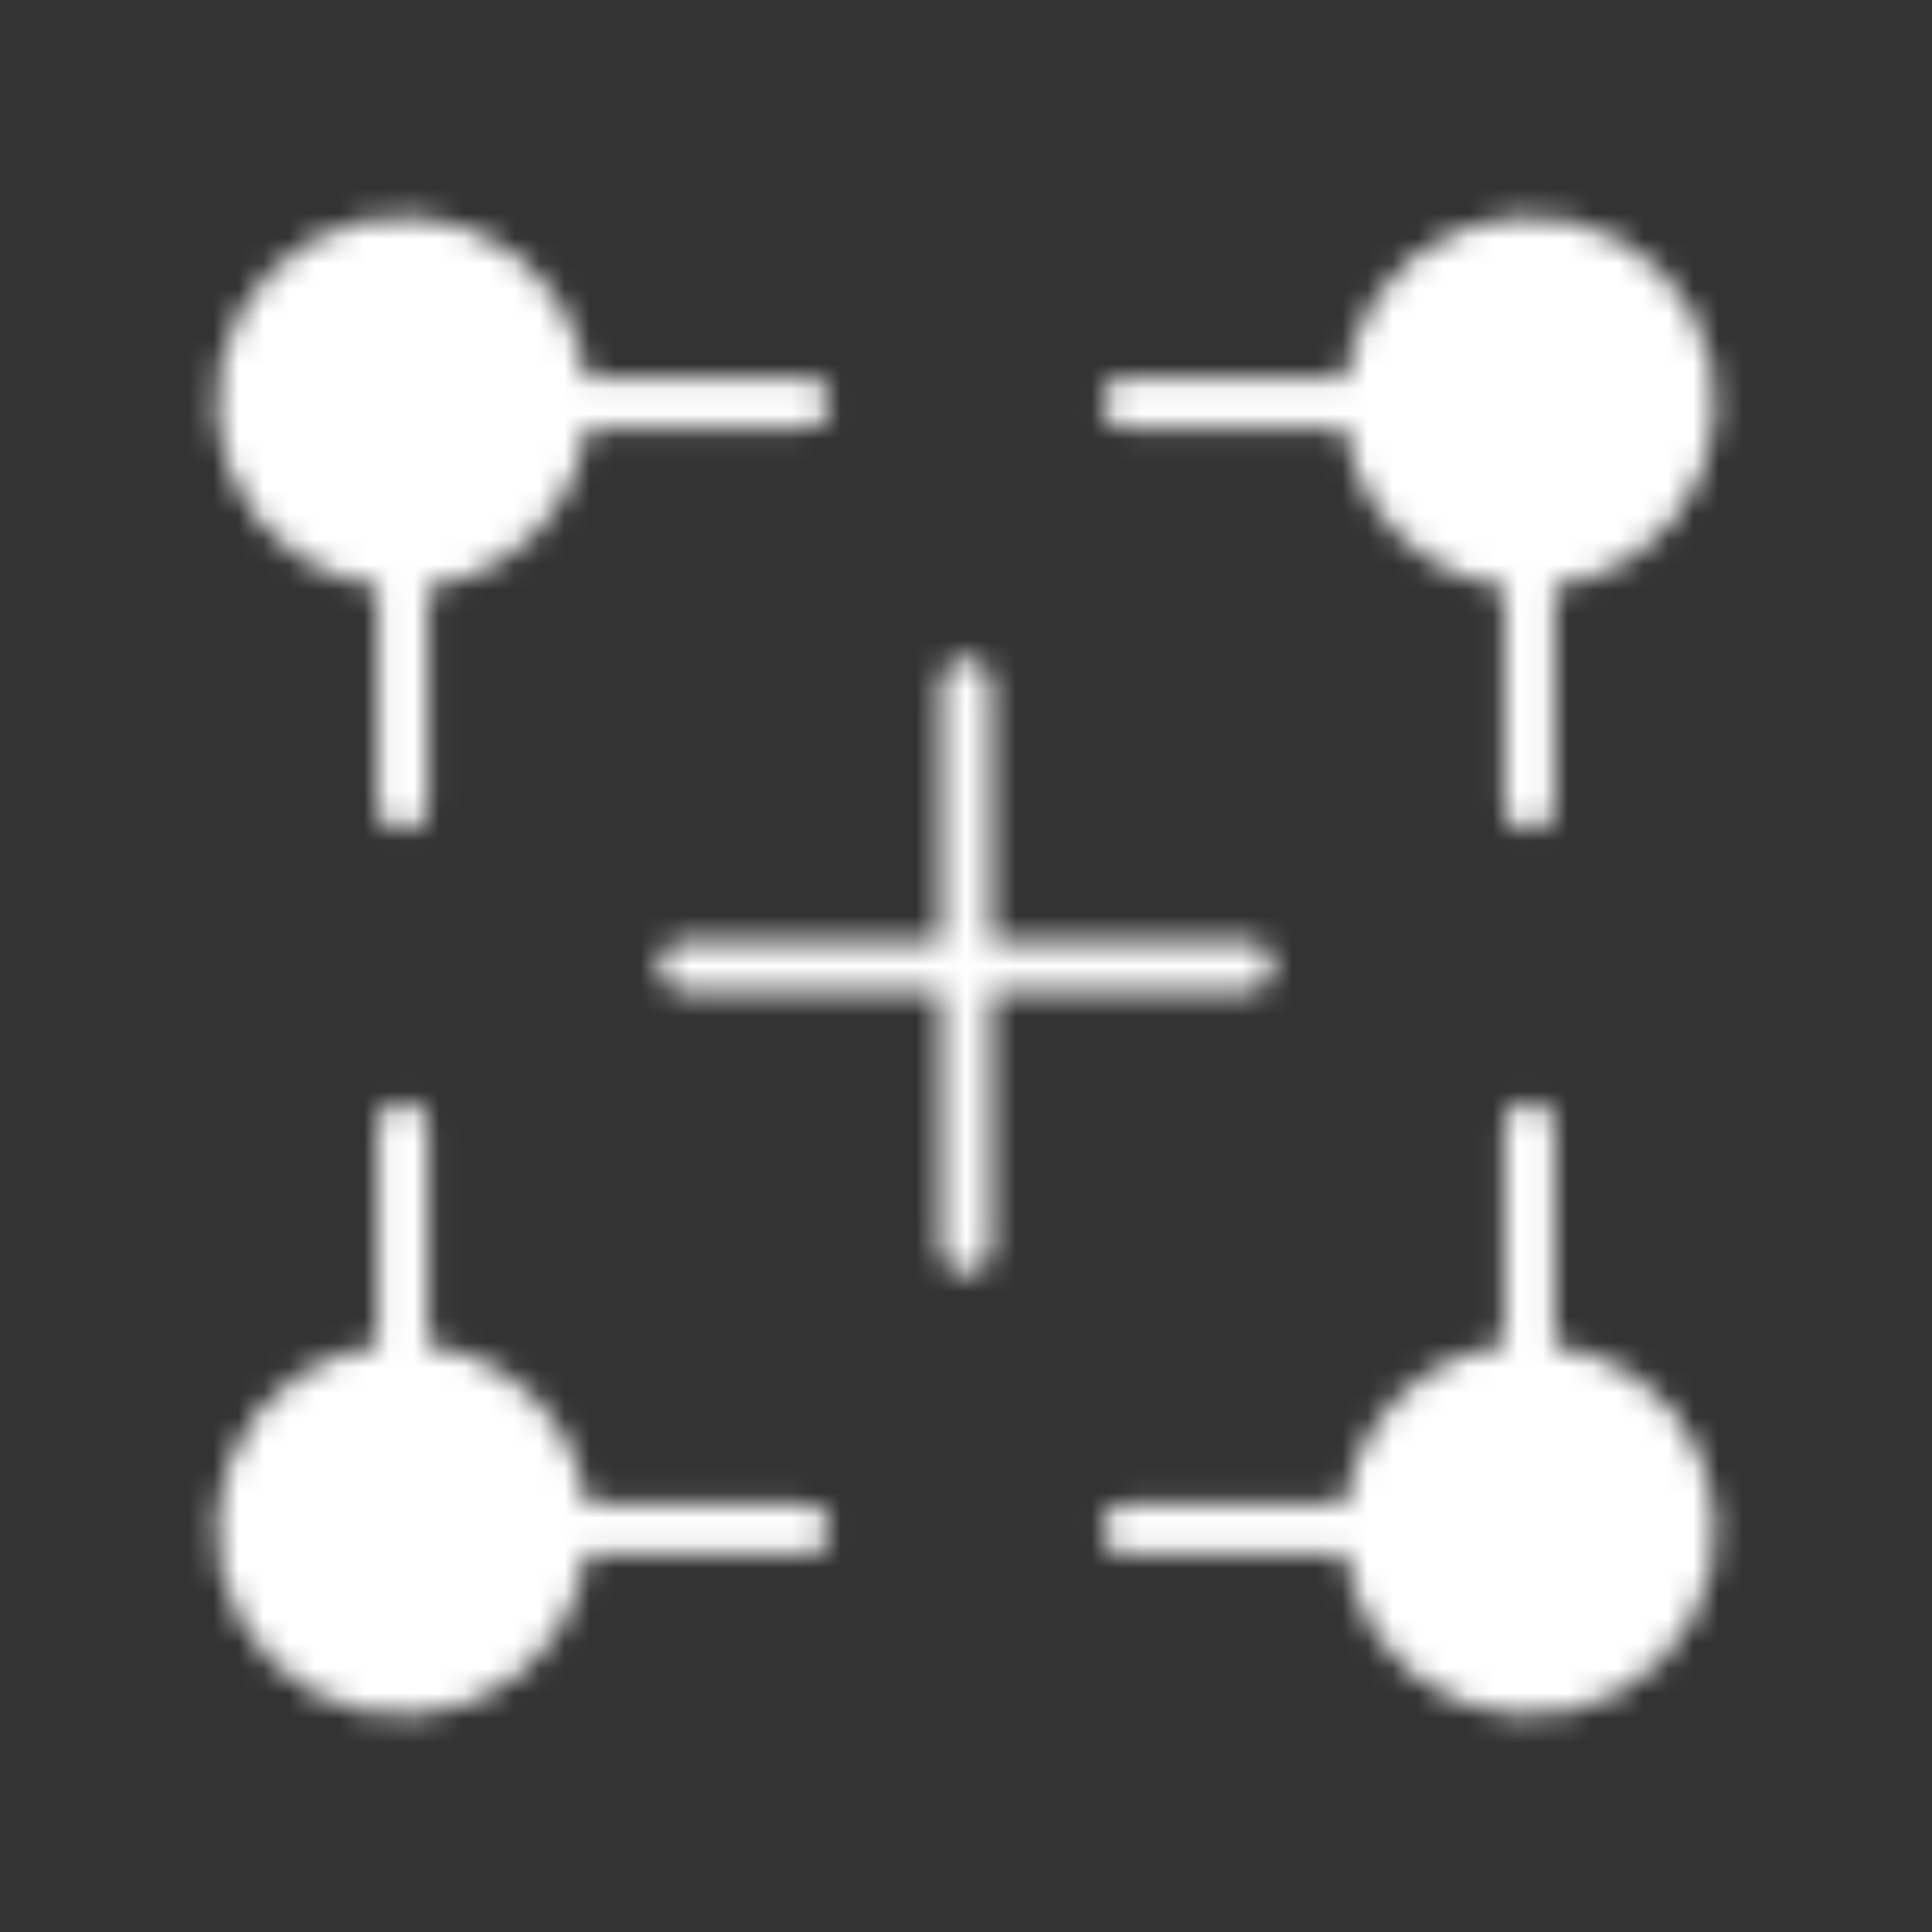
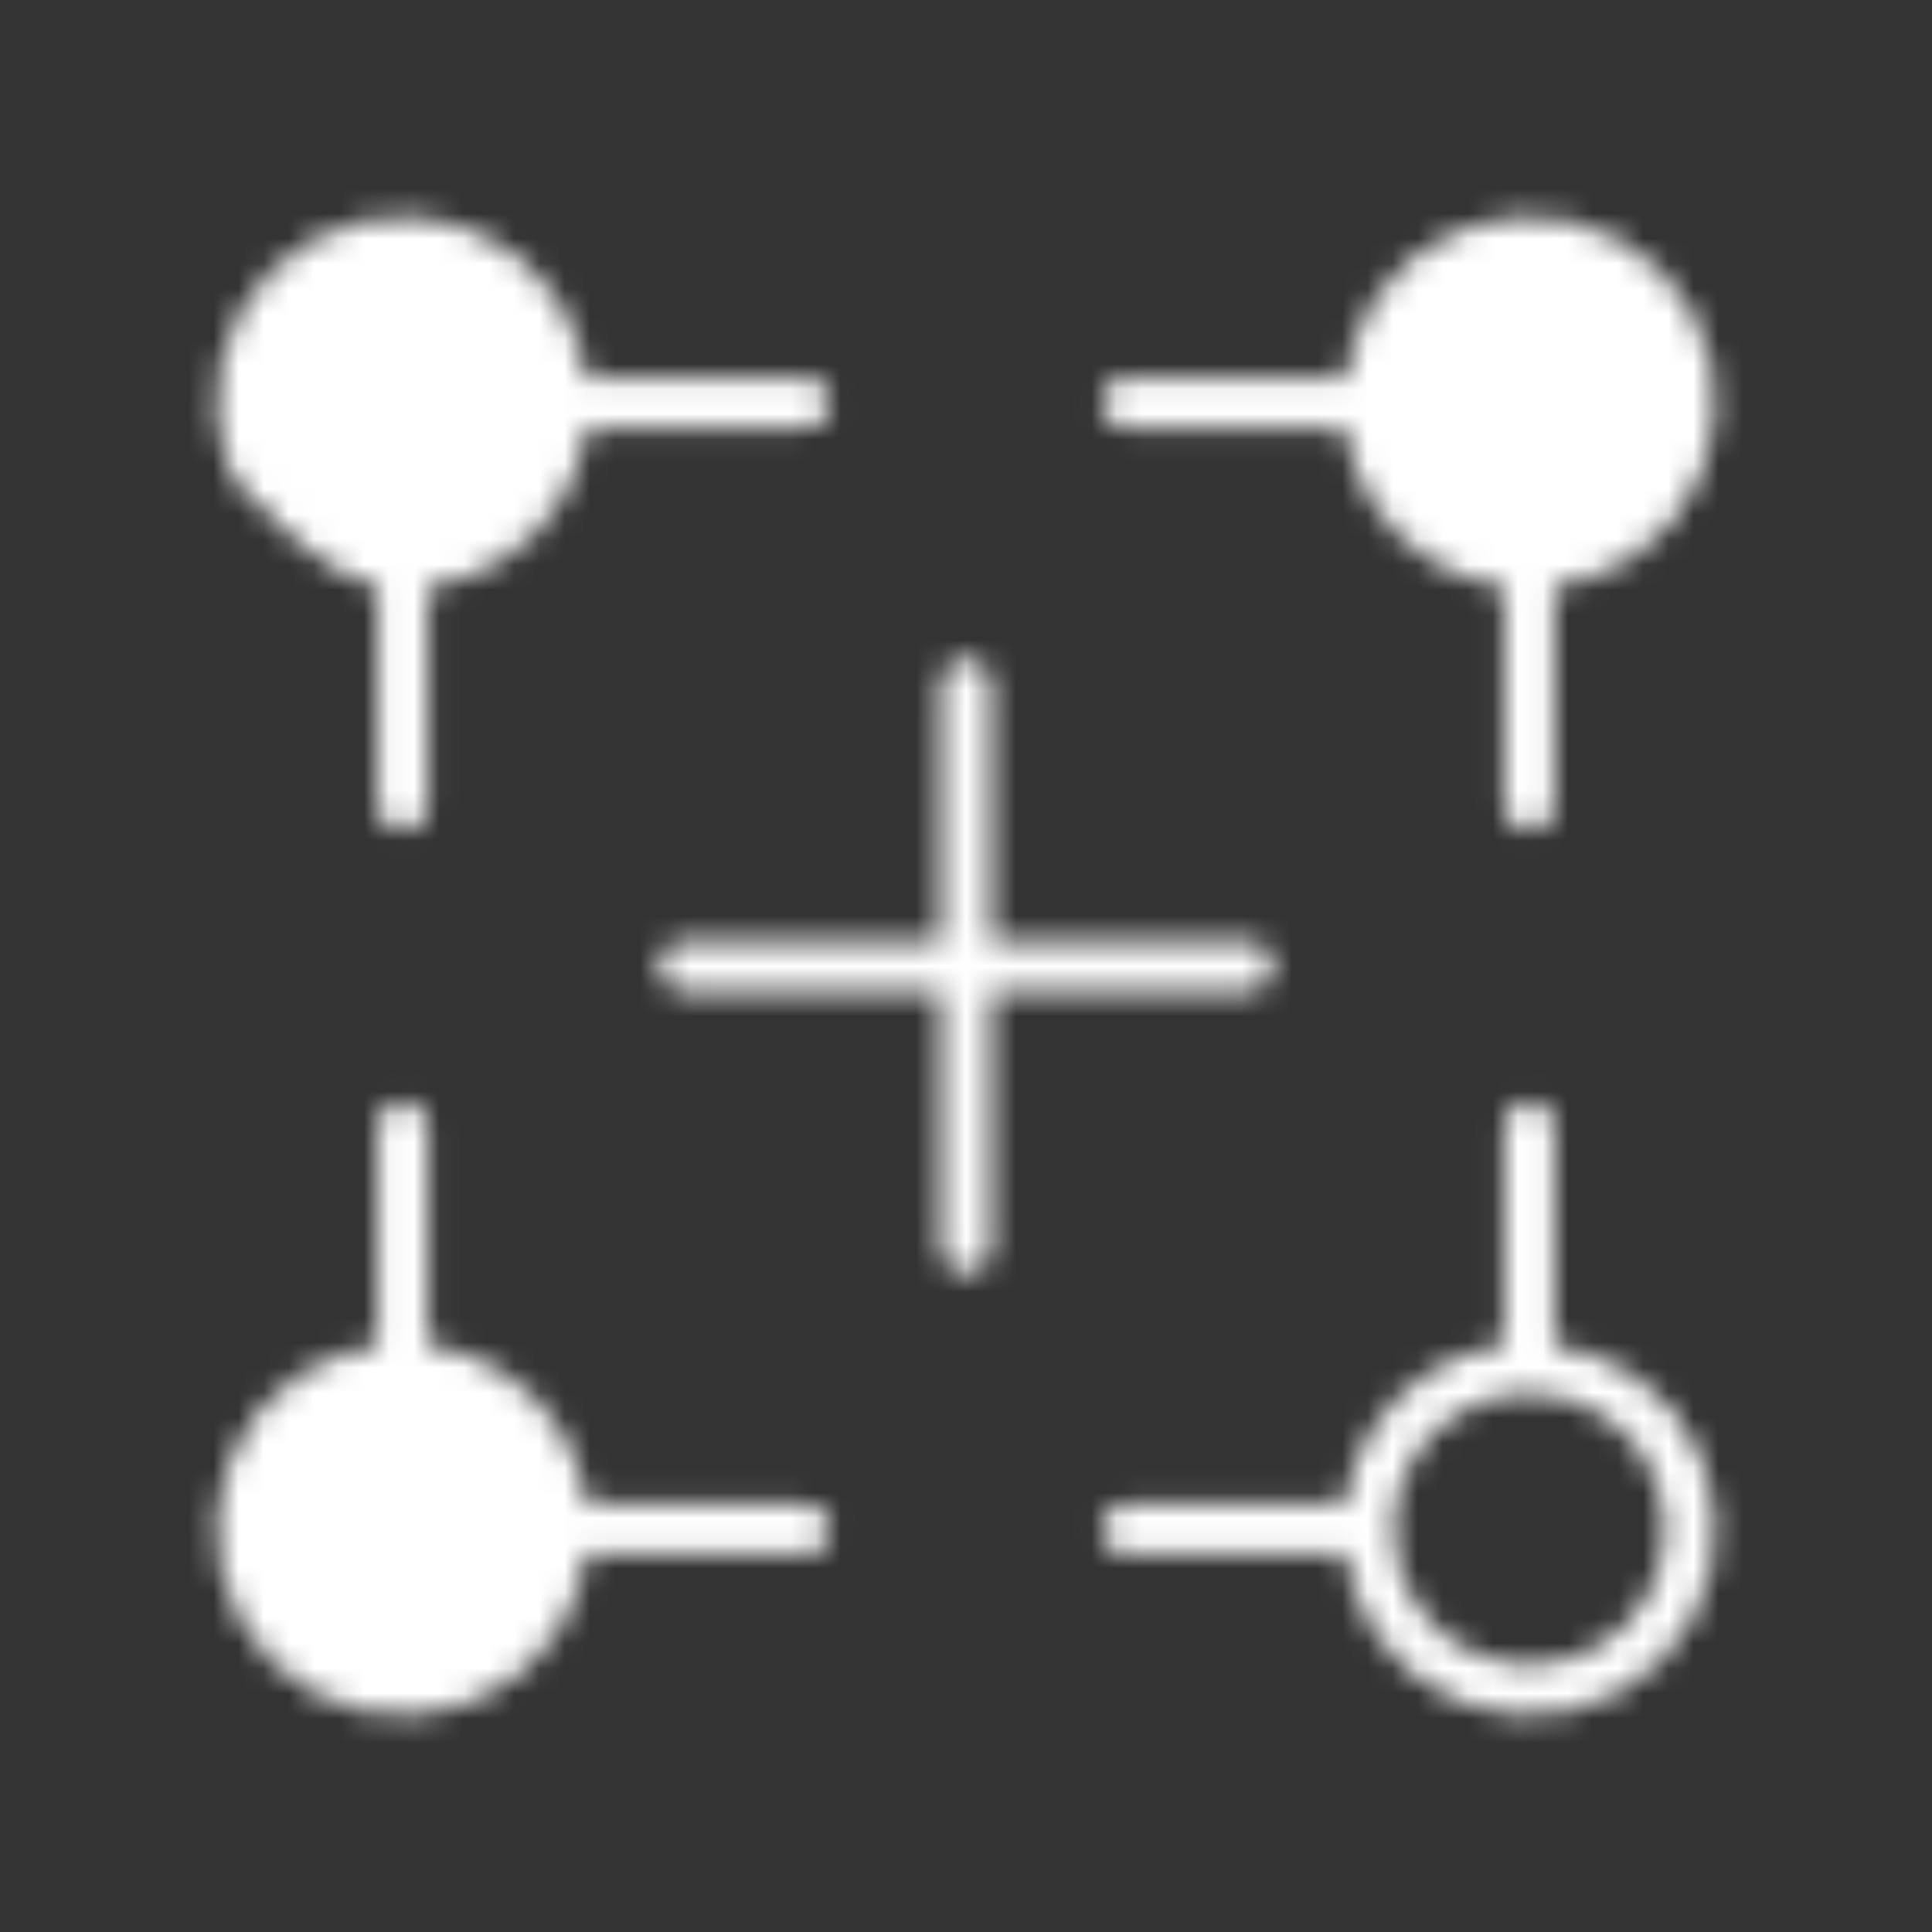
<svg xmlns="http://www.w3.org/2000/svg" width="77" height="77" viewBox="0 0 77 77" fill="none">
  <rect x="0" y="0" width="77" height="77" fill="#333333" stroke="none" />
  <mask id="mask0_0_367" style="mask-type:luminance" maskUnits="userSpaceOnUse" x="8" y="8" width="61" height="61">
    <path d="M22.458 16.042C22.458 17.744 21.782 19.376 20.579 20.579C19.376 21.782 17.744 22.458 16.042 22.458C14.34 22.458 12.708 21.782 11.504 20.579C10.301 19.376 9.625 17.744 9.625 16.042C9.625 14.34 10.301 12.708 11.504 11.504C12.708 10.301 14.34 9.625 16.042 9.625C17.744 9.625 19.376 10.301 20.579 11.504C21.782 12.708 22.458 14.34 22.458 16.042Z" fill="white" />
-     <path d="M22.458 16.042C22.458 17.744 21.782 19.376 20.579 20.579C19.376 21.782 17.744 22.458 16.042 22.458M22.458 16.042C22.458 14.773 22.082 13.532 21.377 12.477C20.672 11.421 19.67 10.599 18.497 10.113C17.325 9.628 16.035 9.501 14.79 9.748C13.545 9.996 12.402 10.607 11.504 11.504C10.607 12.402 9.996 13.545 9.748 14.79C9.501 16.035 9.628 17.325 10.113 18.497C10.599 19.67 11.421 20.672 12.477 21.377C13.532 22.082 14.773 22.458 16.042 22.458M22.458 16.042H32.083M16.042 22.458V32.083" stroke="white" stroke-width="2" stroke-linecap="round" stroke-linejoin="round" />
+     <path d="M22.458 16.042C22.458 17.744 21.782 19.376 20.579 20.579C19.376 21.782 17.744 22.458 16.042 22.458M22.458 16.042C22.458 14.773 22.082 13.532 21.377 12.477C20.672 11.421 19.67 10.599 18.497 10.113C17.325 9.628 16.035 9.501 14.79 9.748C13.545 9.996 12.402 10.607 11.504 11.504C10.607 12.402 9.996 13.545 9.748 14.79C9.501 16.035 9.628 17.325 10.113 18.497C13.532 22.082 14.773 22.458 16.042 22.458M22.458 16.042H32.083M16.042 22.458V32.083" stroke="white" stroke-width="2" stroke-linecap="round" stroke-linejoin="round" />
    <path d="M22.458 60.958C22.458 59.257 21.782 57.624 20.579 56.421C19.376 55.218 17.744 54.542 16.042 54.542C14.34 54.542 12.708 55.218 11.504 56.421C10.301 57.624 9.625 59.257 9.625 60.958C9.625 62.66 10.301 64.292 11.504 65.496C12.708 66.699 14.34 67.375 16.042 67.375C17.744 67.375 19.376 66.699 20.579 65.496C21.782 64.292 22.458 62.66 22.458 60.958Z" fill="white" />
    <path d="M22.458 60.958C22.458 59.257 21.782 57.624 20.579 56.421C19.376 55.218 17.744 54.542 16.042 54.542M22.458 60.958C22.458 62.227 22.082 63.468 21.377 64.523C20.672 65.578 19.67 66.401 18.497 66.886C17.325 67.372 16.035 67.499 14.79 67.252C13.545 67.004 12.402 66.393 11.504 65.496C10.607 64.598 9.996 63.455 9.748 62.21C9.501 60.965 9.628 59.675 10.113 58.503C10.599 57.33 11.421 56.328 12.477 55.623C13.532 54.918 14.773 54.542 16.042 54.542M22.458 60.958H32.083M16.042 54.542V44.917" stroke="white" stroke-width="2" stroke-linecap="round" stroke-linejoin="round" />
-     <path d="M54.542 60.958C54.542 59.257 55.218 57.624 56.421 56.421C57.624 55.218 59.257 54.542 60.958 54.542C62.66 54.542 64.292 55.218 65.496 56.421C66.699 57.624 67.375 59.257 67.375 60.958C67.375 62.66 66.699 64.292 65.496 65.496C64.292 66.699 62.66 67.375 60.958 67.375C59.257 67.375 57.624 66.699 56.421 65.496C55.218 64.292 54.542 62.66 54.542 60.958Z" fill="white" />
    <path d="M54.542 60.958C54.542 59.257 55.218 57.624 56.421 56.421C57.624 55.218 59.257 54.542 60.958 54.542M54.542 60.958C54.542 62.227 54.918 63.468 55.623 64.523C56.328 65.578 57.33 66.401 58.503 66.886C59.675 67.372 60.965 67.499 62.21 67.252C63.455 67.004 64.598 66.393 65.496 65.496C66.393 64.598 67.004 63.455 67.252 62.21C67.499 60.965 67.372 59.675 66.887 58.503C66.401 57.33 65.579 56.328 64.523 55.623C63.468 54.918 62.227 54.542 60.958 54.542M54.542 60.958H44.917M60.958 54.542V44.917" stroke="white" stroke-width="2" stroke-linecap="round" stroke-linejoin="round" />
    <path d="M54.542 16.042C54.542 17.744 55.218 19.376 56.421 20.579C57.624 21.782 59.257 22.458 60.958 22.458C62.66 22.458 64.292 21.782 65.496 20.579C66.699 19.376 67.375 17.744 67.375 16.042C67.375 14.34 66.699 12.708 65.496 11.504C64.292 10.301 62.66 9.625 60.958 9.625C59.257 9.625 57.624 10.301 56.421 11.504C55.218 12.708 54.542 14.34 54.542 16.042Z" fill="white" />
    <path d="M54.542 16.042C54.542 17.744 55.218 19.376 56.421 20.579C57.624 21.782 59.257 22.458 60.958 22.458M54.542 16.042C54.542 14.773 54.918 13.532 55.623 12.477C56.328 11.421 57.33 10.599 58.503 10.113C59.675 9.628 60.965 9.501 62.21 9.748C63.455 9.996 64.598 10.607 65.496 11.504C66.393 12.402 67.004 13.545 67.252 14.79C67.499 16.035 67.372 17.325 66.887 18.497C66.401 19.67 65.579 20.672 64.523 21.377C63.468 22.082 62.227 22.458 60.958 22.458M54.542 16.042H44.917M60.958 22.458V32.083M27.271 38.5H49.729M38.5 49.729V27.271" stroke="white" stroke-width="2" stroke-linecap="round" stroke-linejoin="round" />
  </mask>
  <g mask="url(#mask0_0_367)">
    <path d="M3.8147e-06 0H77V77H3.8147e-06V0Z" fill="white" />
  </g>
</svg>